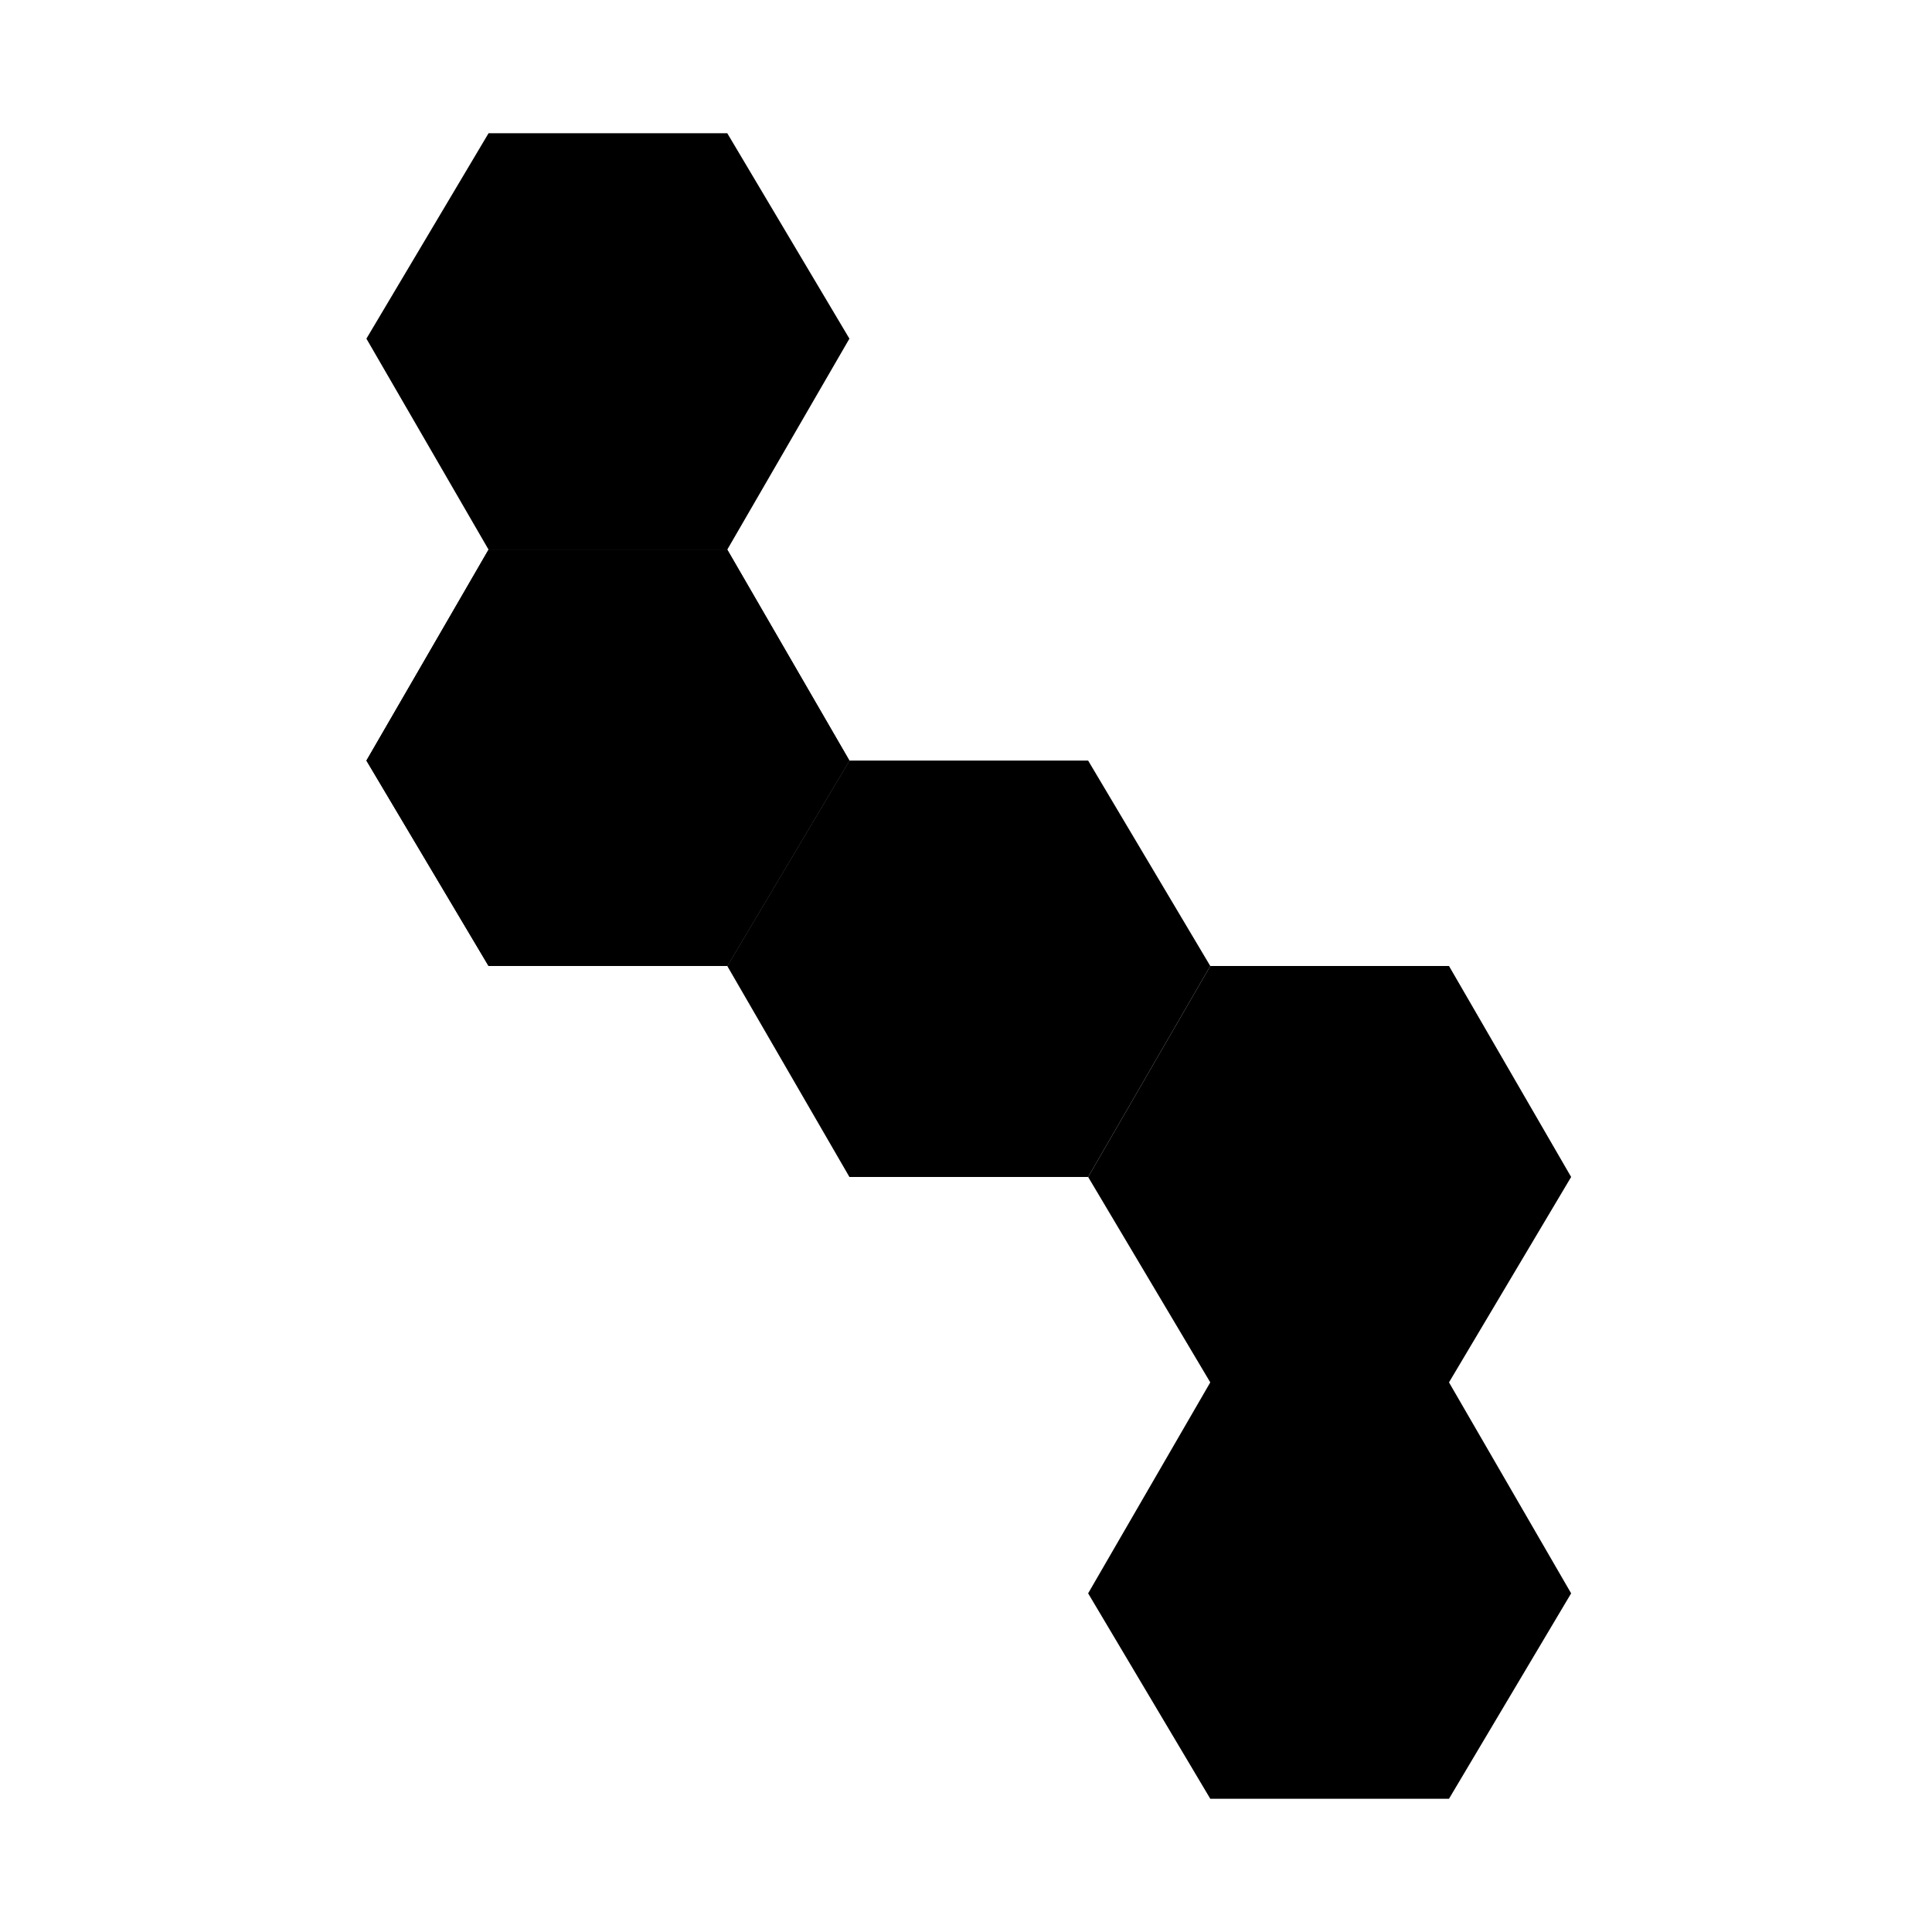
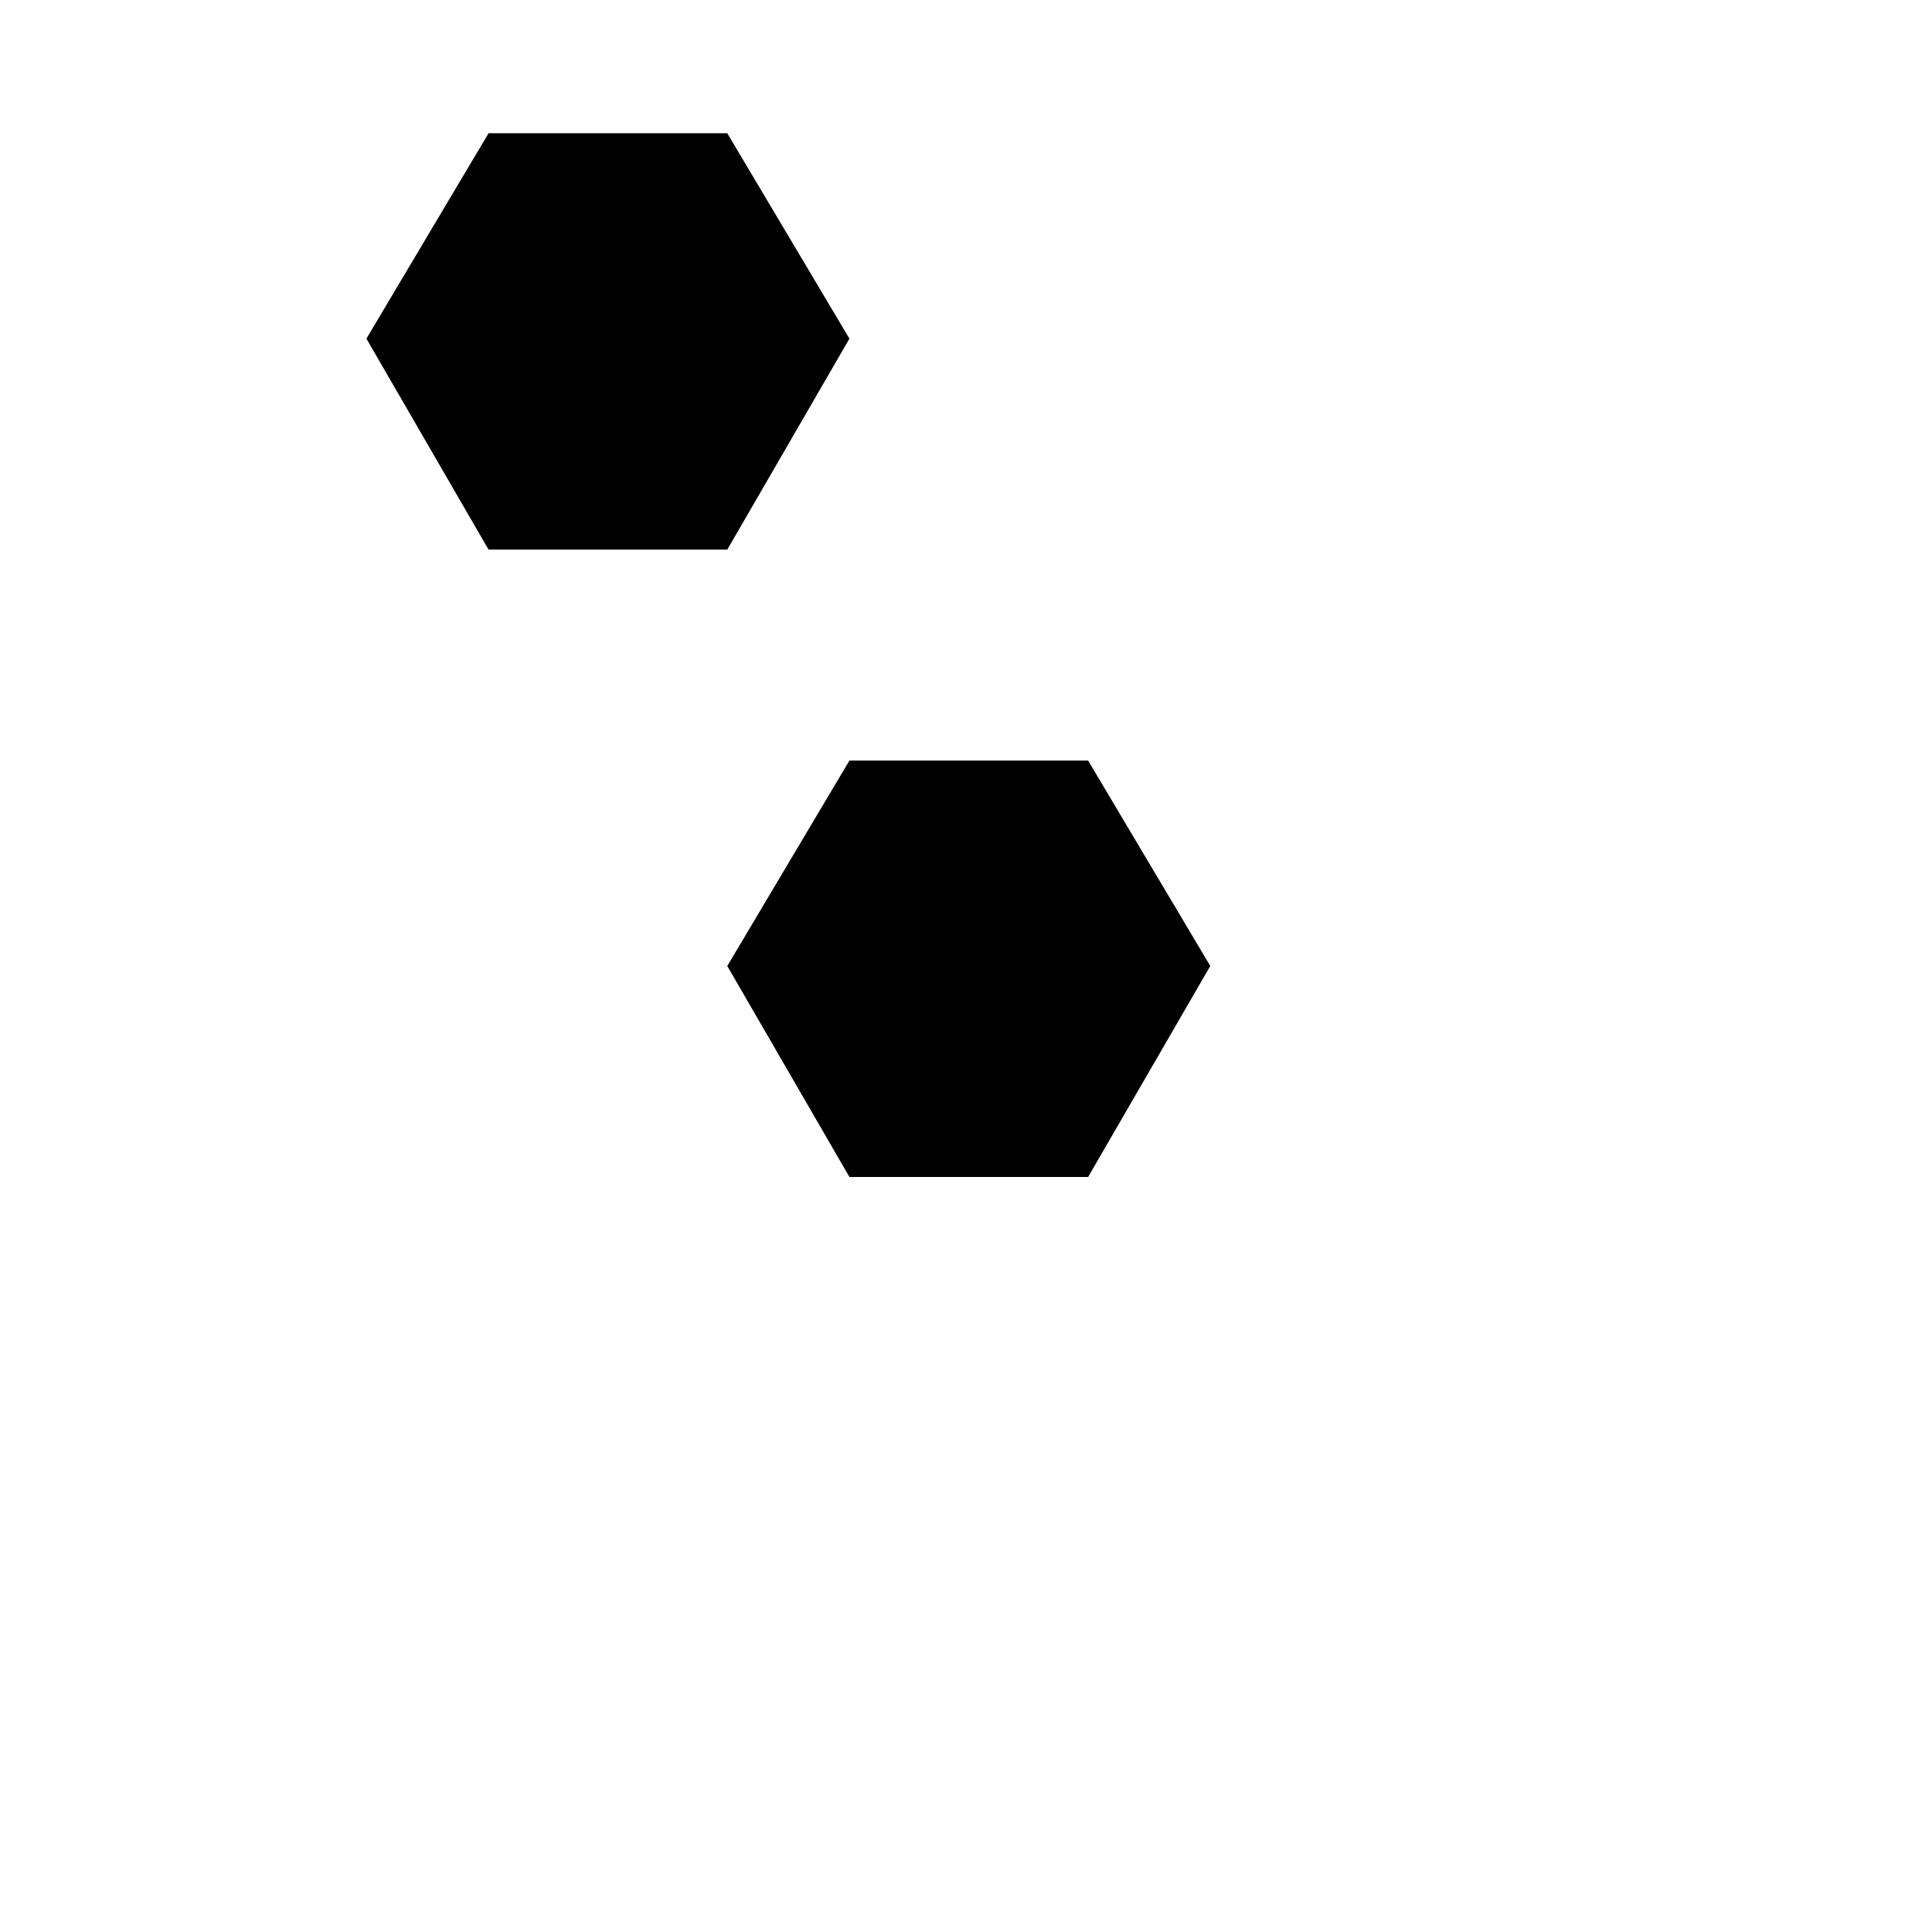
<svg xmlns="http://www.w3.org/2000/svg" viewBox="0 0 348 348" fill="none">
-   <path d="m261 249 22 38-22 37h-43l-22-37 22-38zM261 174l22 38-22 37h-43l-22-37 22-38z" fill="#000" />
  <path d="m196 137 22 37-22 38h-43l-22-38 22-37zM131 24l22 37-22 38H88L66 61l22-37z" fill="#000" />
-   <path d="m131 99 22 38-22 37H88l-22-37 22-38z" fill="#000" />
-   <path d="m131 99 22 38-22 37H88l-22-37 22-38z" fill="#000" />
</svg>